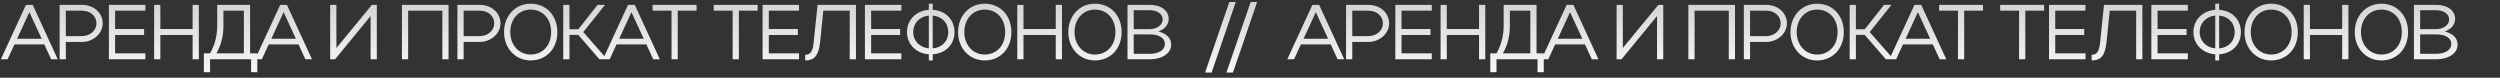
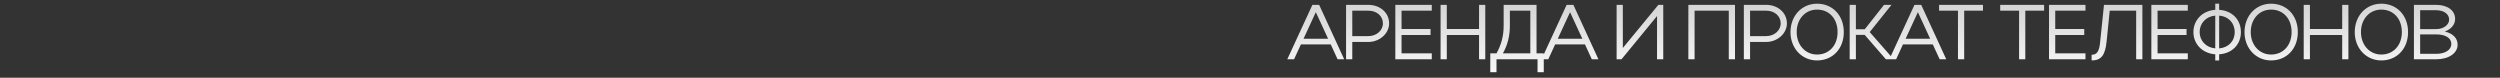
<svg xmlns="http://www.w3.org/2000/svg" width="2573" height="80" viewBox="0 0 2573 80" fill="none">
  <rect x="0" y="0" width="2573" height="80" fill="#333333" stroke="none" />
-   <path d="M0.88 61L26.72 5H33.68L59.44 61H52.64L45.6 45.72H14.88L7.84 61H0.88ZM17.6 39.88H42.88L30.24 12.52L17.6 39.88ZM61.366 61V5H84.406C96.246 5 105.686 13 105.686 24.04C105.686 34.68 95.686 43.16 84.406 43.16H67.766V61H61.366ZM99.286 24.04C99.286 16.52 92.966 11 84.406 11H67.766V37.16H84.406C92.646 37.16 99.286 31.4 99.286 24.04ZM112.072 61V5H149.592V11H118.472V29.88H148.313V36.04H118.472V54.92H149.592V61H112.072ZM158.638 61V5H165.038V29.88H198.238V5H204.638V61H198.238V36.04H165.038V61H158.638ZM209.796 54.92H216.196C220.996 46.36 223.556 37.16 223.556 26.52V5H257.396V54.92H264.836V74.28H258.436V61H216.196V74.28H209.796V54.92ZM222.756 54.92H250.996V11H229.956V26.52C229.956 37.08 227.556 46.52 222.756 54.92ZM262.536 61L288.376 5H295.336L321.096 61H314.296L307.256 45.72H276.536L269.496 61H262.536ZM279.256 39.88H304.536L291.896 12.52L279.256 39.88ZM387.823 61H381.423V16.52L344.863 61H339.823V5H346.223V49.4L382.783 5H387.823V61ZM413.657 5H461.657V61H455.257V11H420.057V61H413.657V5ZM470.769 61V5H493.809C505.649 5 515.089 13 515.089 24.04C515.089 34.68 505.089 43.16 493.809 43.16H477.169V61H470.769ZM508.689 24.04C508.689 16.52 502.369 11 493.809 11H477.169V37.16H493.809C502.049 37.16 508.689 31.4 508.689 24.04ZM518.756 33.08C518.756 16.2 530.436 3.8 546.116 3.8C562.116 3.8 573.636 15.8 573.636 33.08C573.636 50.2 562.116 62.2 546.116 62.2C530.516 62.2 518.756 49.72 518.756 33.08ZM525.156 33C525.156 46.28 534.036 56.12 546.116 56.12C558.596 56.12 567.236 46.6 567.236 33C567.236 19.32 558.676 9.88 546.116 9.88C533.956 9.88 525.156 19.64 525.156 33ZM586.082 35.88V61H579.682V5H586.082V30.12H595.202L615.042 5H622.722L600.322 33L624.882 61H616.962L595.122 35.88H586.082ZM620.53 61L646.37 5H653.33L679.09 61H672.29L665.25 45.72H634.53L627.49 61H620.53ZM637.25 39.88H662.53L649.89 12.52L637.25 39.88ZM691.14 61V11H671.7V5H716.9V11H697.54V61H691.14ZM754.037 61V11H734.597V5H779.797V11H760.437V61H754.037ZM784.854 61V5H822.374V11H791.254V29.88H821.094V36.04H791.254V54.92H822.374V61H784.854ZM837.499 42.92L841.419 5H880.939V61H874.539V11H847.339L844.139 42.52C842.699 56.76 838.699 62.2 828.699 62.2V56.36C834.299 56.36 836.619 52.76 837.499 42.92ZM890.173 61V5H927.693V11H896.573V29.88H926.413V36.04H896.573V54.92H927.693V61H890.173ZM933.471 33.08C933.471 20.44 942.831 11 955.951 10.12V3.8H959.951V10.12C973.151 10.92 982.351 20.04 982.351 33.08C982.351 45.8 973.151 55.08 959.951 55.88V62.2H955.951V55.88C942.911 55 933.471 45.56 933.471 33.08ZM959.951 16.04V49.8C969.471 49 975.951 42.44 975.951 33C975.951 23.56 969.471 16.84 959.951 16.04ZM939.871 33C939.871 42.04 946.511 48.92 955.951 49.8V16.04C946.511 16.92 939.871 23.8 939.871 33ZM986.052 33.08C986.052 16.2 997.732 3.8 1013.41 3.8C1029.41 3.8 1040.93 15.8 1040.93 33.08C1040.93 50.2 1029.41 62.2 1013.41 62.2C997.812 62.2 986.052 49.72 986.052 33.08ZM992.452 33C992.452 46.28 1001.33 56.12 1013.41 56.12C1025.89 56.12 1034.53 46.6 1034.53 33C1034.53 19.32 1025.97 9.88 1013.41 9.88C1001.25 9.88 992.452 19.64 992.452 33ZM1046.98 61V5H1053.38V29.88H1086.58V5H1092.98V61H1086.58V36.04H1053.38V61H1046.98ZM1099.5 33.08C1099.5 16.2 1111.18 3.8 1126.86 3.8C1142.86 3.8 1154.38 15.8 1154.38 33.08C1154.38 50.2 1142.86 62.2 1126.86 62.2C1111.26 62.2 1099.5 49.72 1099.5 33.08ZM1105.9 33C1105.9 46.28 1114.78 56.12 1126.86 56.12C1139.34 56.12 1147.98 46.6 1147.98 33C1147.98 19.32 1139.42 9.88 1126.86 9.88C1114.7 9.88 1105.9 19.64 1105.9 33ZM1160.42 61V5H1183.38C1194.98 5 1202.82 10.76 1202.82 19.48C1202.82 25.4 1198.58 30.12 1192.18 32.44C1200.42 34.36 1205.38 39.16 1205.38 45.96C1205.38 54.92 1196.02 61 1183.38 61H1160.42ZM1196.66 20.2C1196.66 14.52 1191.3 10.52 1183.38 10.52H1166.82V29.96H1183.38C1190.66 29.96 1196.66 25.64 1196.66 20.2ZM1198.9 45.24C1198.9 39.16 1192.98 35.4 1183.38 35.4H1166.82V55.4H1183.38C1192.5 55.4 1198.9 51.4 1198.9 45.24Z" fill="url(#paint0_linear_428_57)" />
  <path d="M1324.88 61L1350.72 5H1357.68L1383.44 61H1376.64L1369.6 45.72H1338.88L1331.84 61H1324.88ZM1341.6 39.88H1366.88L1354.24 12.52L1341.6 39.88ZM1385.37 61V5H1408.41C1420.25 5 1429.69 13 1429.69 24.04C1429.69 34.68 1419.69 43.16 1408.41 43.16H1391.77V61H1385.37ZM1423.29 24.04C1423.29 16.52 1416.97 11 1408.41 11H1391.77V37.16H1408.41C1416.65 37.16 1423.29 31.4 1423.29 24.04ZM1436.07 61V5H1473.59V11H1442.47V29.88H1472.31V36.04H1442.47V54.92H1473.59V61H1436.07ZM1482.64 61V5H1489.04V29.88H1522.24V5H1528.64V61H1522.24V36.04H1489.04V61H1482.64ZM1533.8 54.92H1540.2C1545 46.36 1547.56 37.16 1547.56 26.52V5H1581.4V54.92H1588.84V74.28H1582.44V61H1540.2V74.28H1533.8V54.92ZM1546.76 54.92H1575V11H1553.96V26.52C1553.96 37.08 1551.56 46.52 1546.76 54.92ZM1586.54 61L1612.38 5H1619.34L1645.1 61H1638.3L1631.26 45.72H1600.54L1593.5 61H1586.54ZM1603.26 39.88H1628.54L1615.9 12.52L1603.26 39.88ZM1711.82 61H1705.42V16.52L1668.86 61H1663.82V5H1670.22V49.4L1706.78 5H1711.82V61ZM1737.66 5H1785.66V61H1779.26V11H1744.06V61H1737.66V5ZM1794.77 61V5H1817.81C1829.65 5 1839.09 13 1839.09 24.04C1839.09 34.68 1829.09 43.16 1817.81 43.16H1801.17V61H1794.77ZM1832.69 24.04C1832.69 16.52 1826.37 11 1817.81 11H1801.17V37.16H1817.81C1826.05 37.16 1832.69 31.4 1832.69 24.04ZM1842.76 33.08C1842.76 16.2 1854.44 3.8 1870.12 3.8C1886.12 3.8 1897.64 15.8 1897.64 33.08C1897.64 50.2 1886.12 62.2 1870.12 62.2C1854.52 62.2 1842.76 49.72 1842.76 33.08ZM1849.16 33C1849.16 46.28 1858.04 56.12 1870.12 56.12C1882.6 56.12 1891.24 46.6 1891.24 33C1891.24 19.32 1882.68 9.88 1870.12 9.88C1857.96 9.88 1849.16 19.64 1849.16 33ZM1910.08 35.88V61H1903.68V5H1910.08V30.12H1919.2L1939.04 5H1946.72L1924.32 33L1948.88 61H1940.96L1919.12 35.88H1910.08ZM1944.53 61L1970.37 5H1977.33L2003.09 61H1996.29L1989.25 45.72H1958.53L1951.49 61H1944.53ZM1961.25 39.88H1986.53L1973.89 12.52L1961.25 39.88ZM2015.14 61V11H1995.7V5H2040.9V11H2021.54V61H2015.14ZM2078.04 61V11H2058.6V5H2103.8V11H2084.44V61H2078.04ZM2108.85 61V5H2146.37V11H2115.25V29.88H2145.09V36.04H2115.25V54.92H2146.37V61H2108.85ZM2161.5 42.92L2165.42 5H2204.94V61H2198.54V11H2171.34L2168.14 42.52C2166.7 56.76 2162.7 62.2 2152.7 62.2V56.36C2158.3 56.36 2160.62 52.76 2161.5 42.92ZM2214.17 61V5H2251.69V11H2220.57V29.88H2250.41V36.04H2220.57V54.92H2251.69V61H2214.17ZM2257.47 33.08C2257.47 20.44 2266.83 11 2279.95 10.12V3.8H2283.95V10.12C2297.15 10.92 2306.35 20.04 2306.35 33.08C2306.35 45.8 2297.15 55.08 2283.95 55.88V62.2H2279.95V55.88C2266.91 55 2257.47 45.56 2257.47 33.08ZM2283.95 16.04V49.8C2293.47 49 2299.95 42.44 2299.95 33C2299.95 23.56 2293.47 16.84 2283.95 16.04ZM2263.87 33C2263.87 42.04 2270.51 48.92 2279.95 49.8V16.04C2270.51 16.92 2263.87 23.8 2263.87 33ZM2310.05 33.08C2310.05 16.2 2321.73 3.8 2337.41 3.8C2353.41 3.8 2364.93 15.8 2364.93 33.08C2364.93 50.2 2353.41 62.2 2337.41 62.2C2321.81 62.2 2310.05 49.72 2310.05 33.08ZM2316.45 33C2316.45 46.28 2325.33 56.12 2337.41 56.12C2349.89 56.12 2358.53 46.6 2358.53 33C2358.53 19.32 2349.97 9.88 2337.41 9.88C2325.25 9.88 2316.45 19.64 2316.45 33ZM2370.98 61V5H2377.38V29.88H2410.58V5H2416.98V61H2410.58V36.04H2377.38V61H2370.98ZM2423.5 33.08C2423.5 16.2 2435.18 3.8 2450.86 3.8C2466.86 3.8 2478.38 15.8 2478.38 33.08C2478.38 50.2 2466.86 62.2 2450.86 62.2C2435.26 62.2 2423.5 49.72 2423.5 33.08ZM2429.9 33C2429.9 46.28 2438.78 56.12 2450.86 56.12C2463.34 56.12 2471.98 46.6 2471.98 33C2471.98 19.32 2463.42 9.88 2450.86 9.88C2438.7 9.88 2429.9 19.64 2429.9 33ZM2484.42 61V5H2507.38C2518.98 5 2526.82 10.76 2526.82 19.48C2526.82 25.4 2522.58 30.12 2516.18 32.44C2524.42 34.36 2529.38 39.16 2529.38 45.96C2529.38 54.92 2520.02 61 2507.38 61H2484.42ZM2520.66 20.2C2520.66 14.52 2515.3 10.52 2507.38 10.52H2490.82V29.96H2507.38C2514.66 29.96 2520.66 25.64 2520.66 20.2ZM2522.9 45.24C2522.9 39.16 2516.98 35.4 2507.38 35.4H2490.82V55.4H2507.38C2516.5 55.4 2522.9 51.4 2522.9 45.24Z" fill="url(#paint1_linear_428_57)" />
-   <path d="M1240.28 74.68L1265.24 2.04H1271.88L1247 74.68H1240.28ZM1262.24 74.68L1287.2 2.04H1293.84L1268.96 74.68H1262.24Z" fill="url(#paint2_linear_428_57)" />
  <defs>
    <linearGradient id="paint0_linear_428_57" x1="606.45" y1="-3.62097e-06" x2="606.45" y2="80" gradientUnits="userSpaceOnUse">
      <stop stop-color="#D3D3D3" />
      <stop offset="1" stop-color="#FAFAFA" />
    </linearGradient>
    <linearGradient id="paint1_linear_428_57" x1="1950.48" y1="-3.62097e-06" x2="1950.48" y2="80" gradientUnits="userSpaceOnUse">
      <stop stop-color="#D3D3D3" />
      <stop offset="1" stop-color="#FAFAFA" />
    </linearGradient>
    <linearGradient id="paint2_linear_428_57" x1="1267.54" y1="-3.62097e-06" x2="1267.55" y2="80" gradientUnits="userSpaceOnUse">
      <stop stop-color="#D3D3D3" />
      <stop offset="1" stop-color="#FAFAFA" />
    </linearGradient>
  </defs>
</svg>